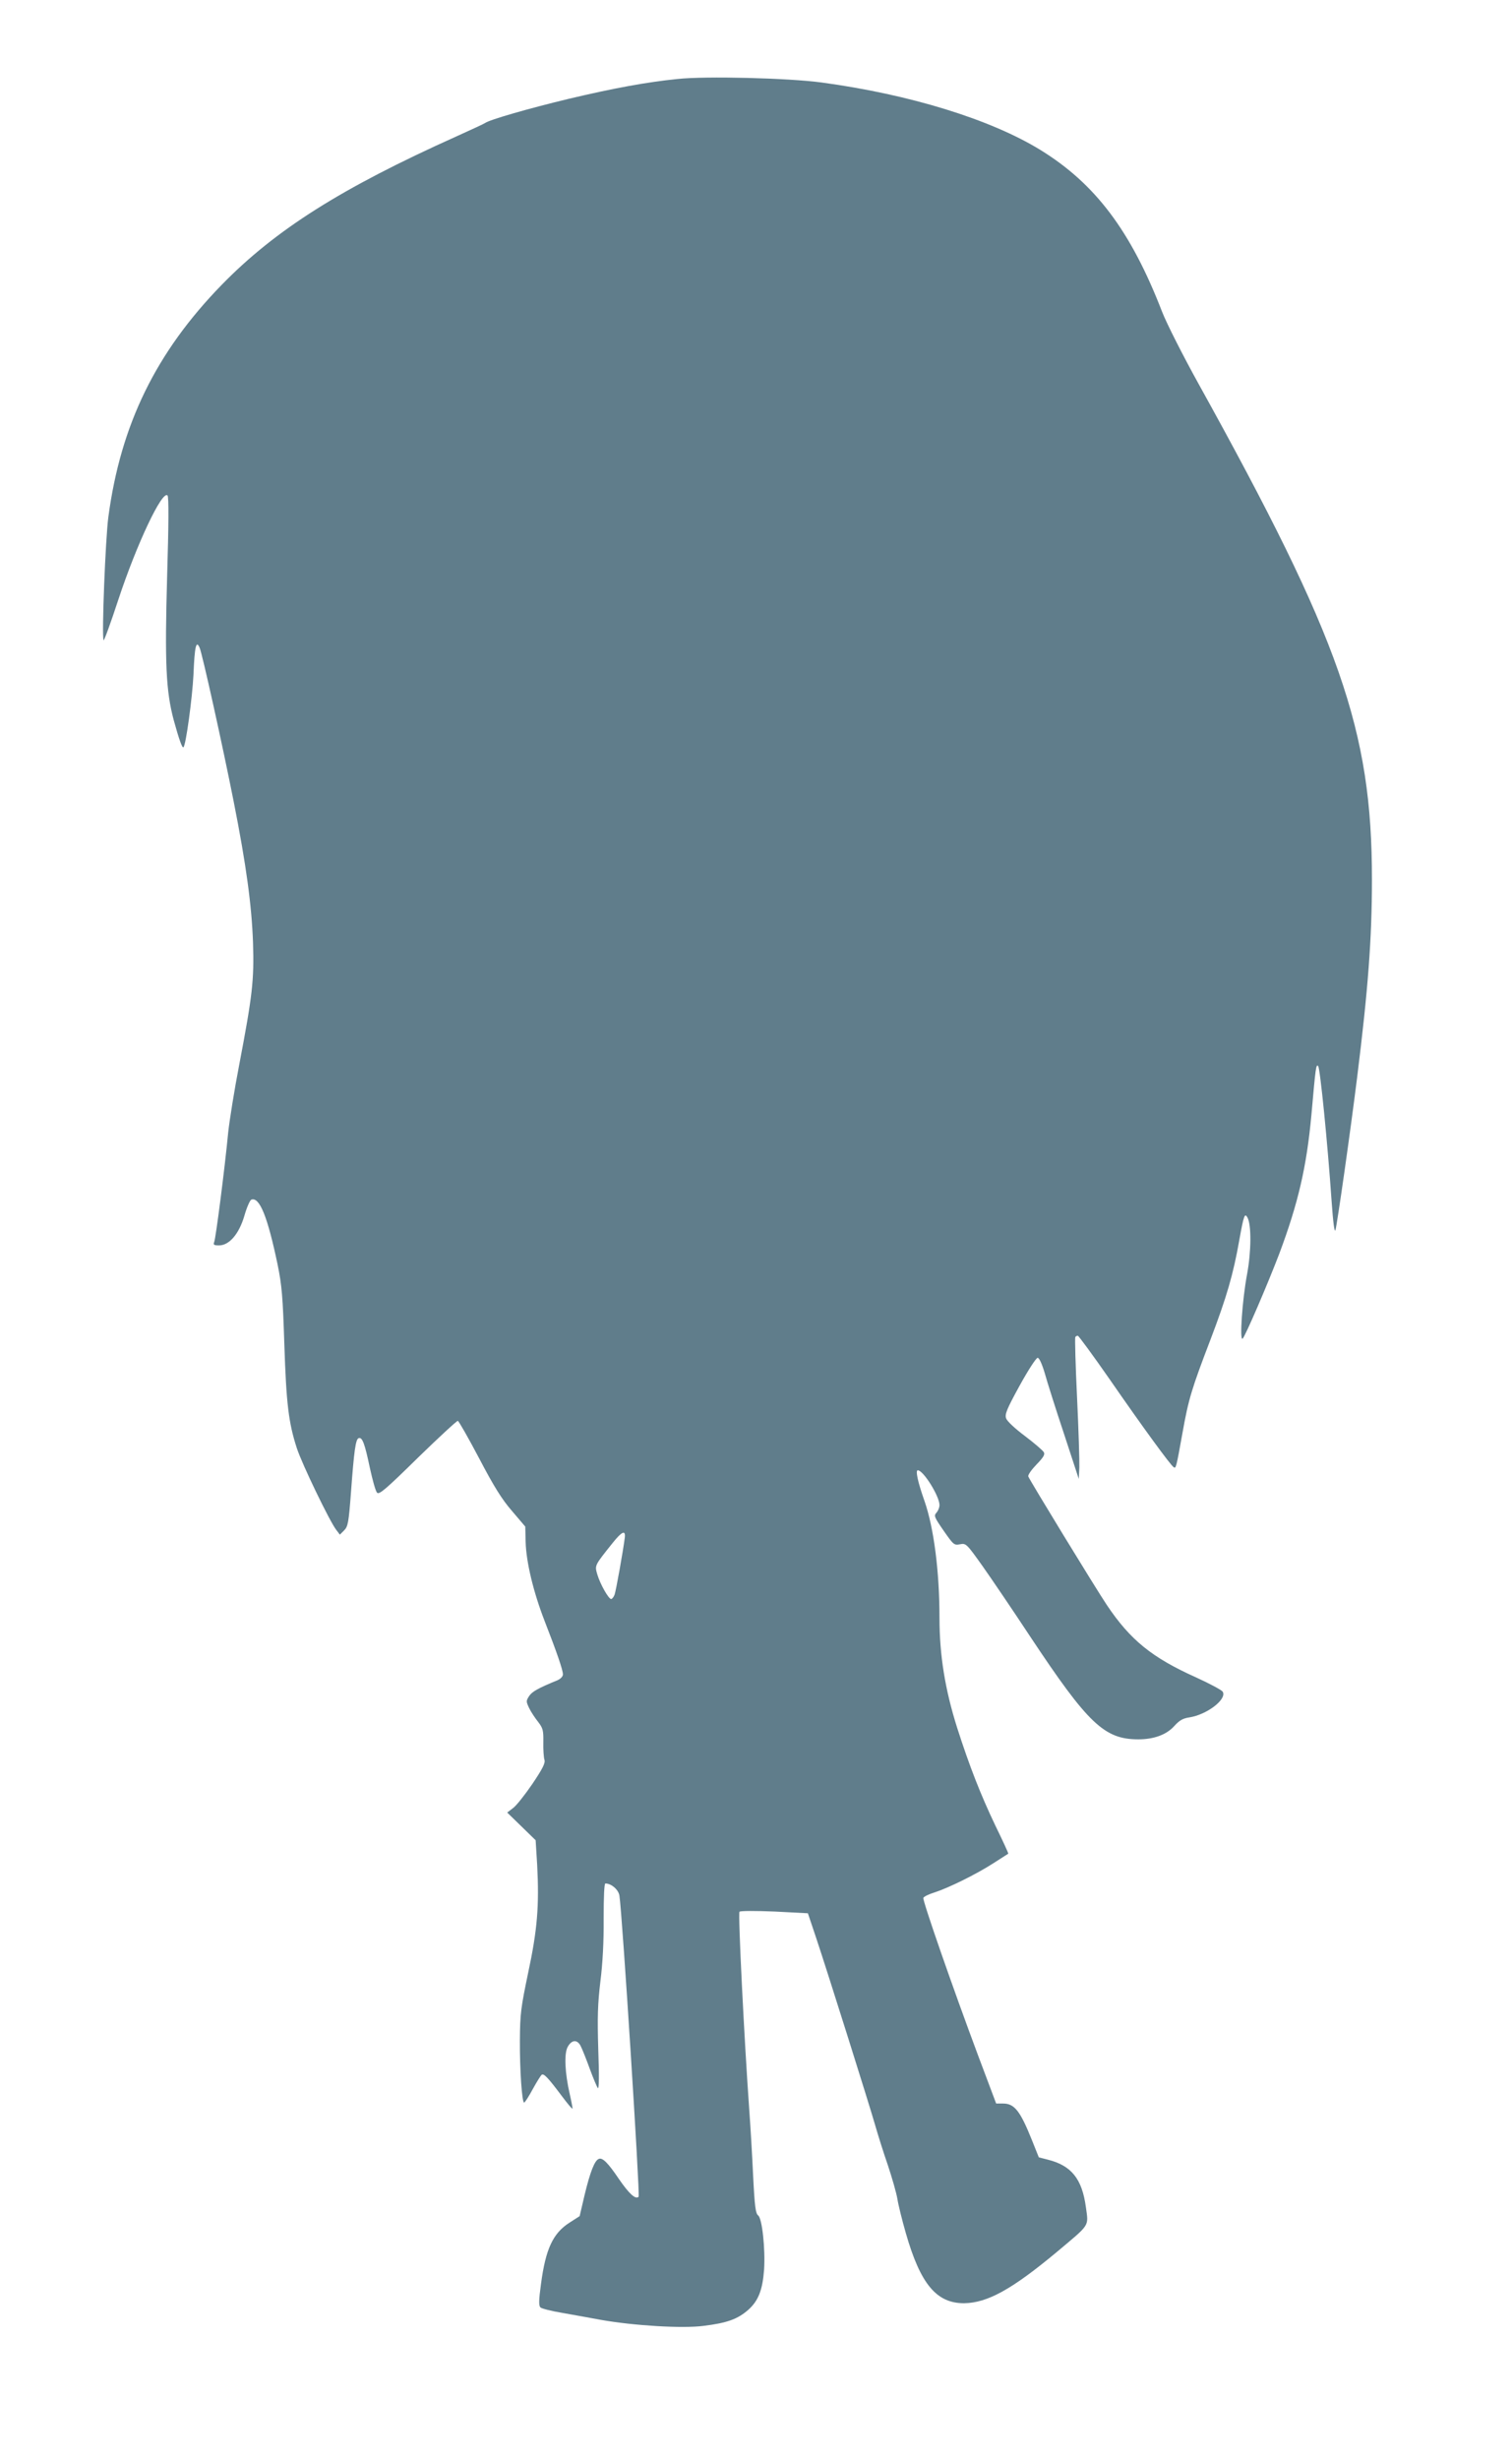
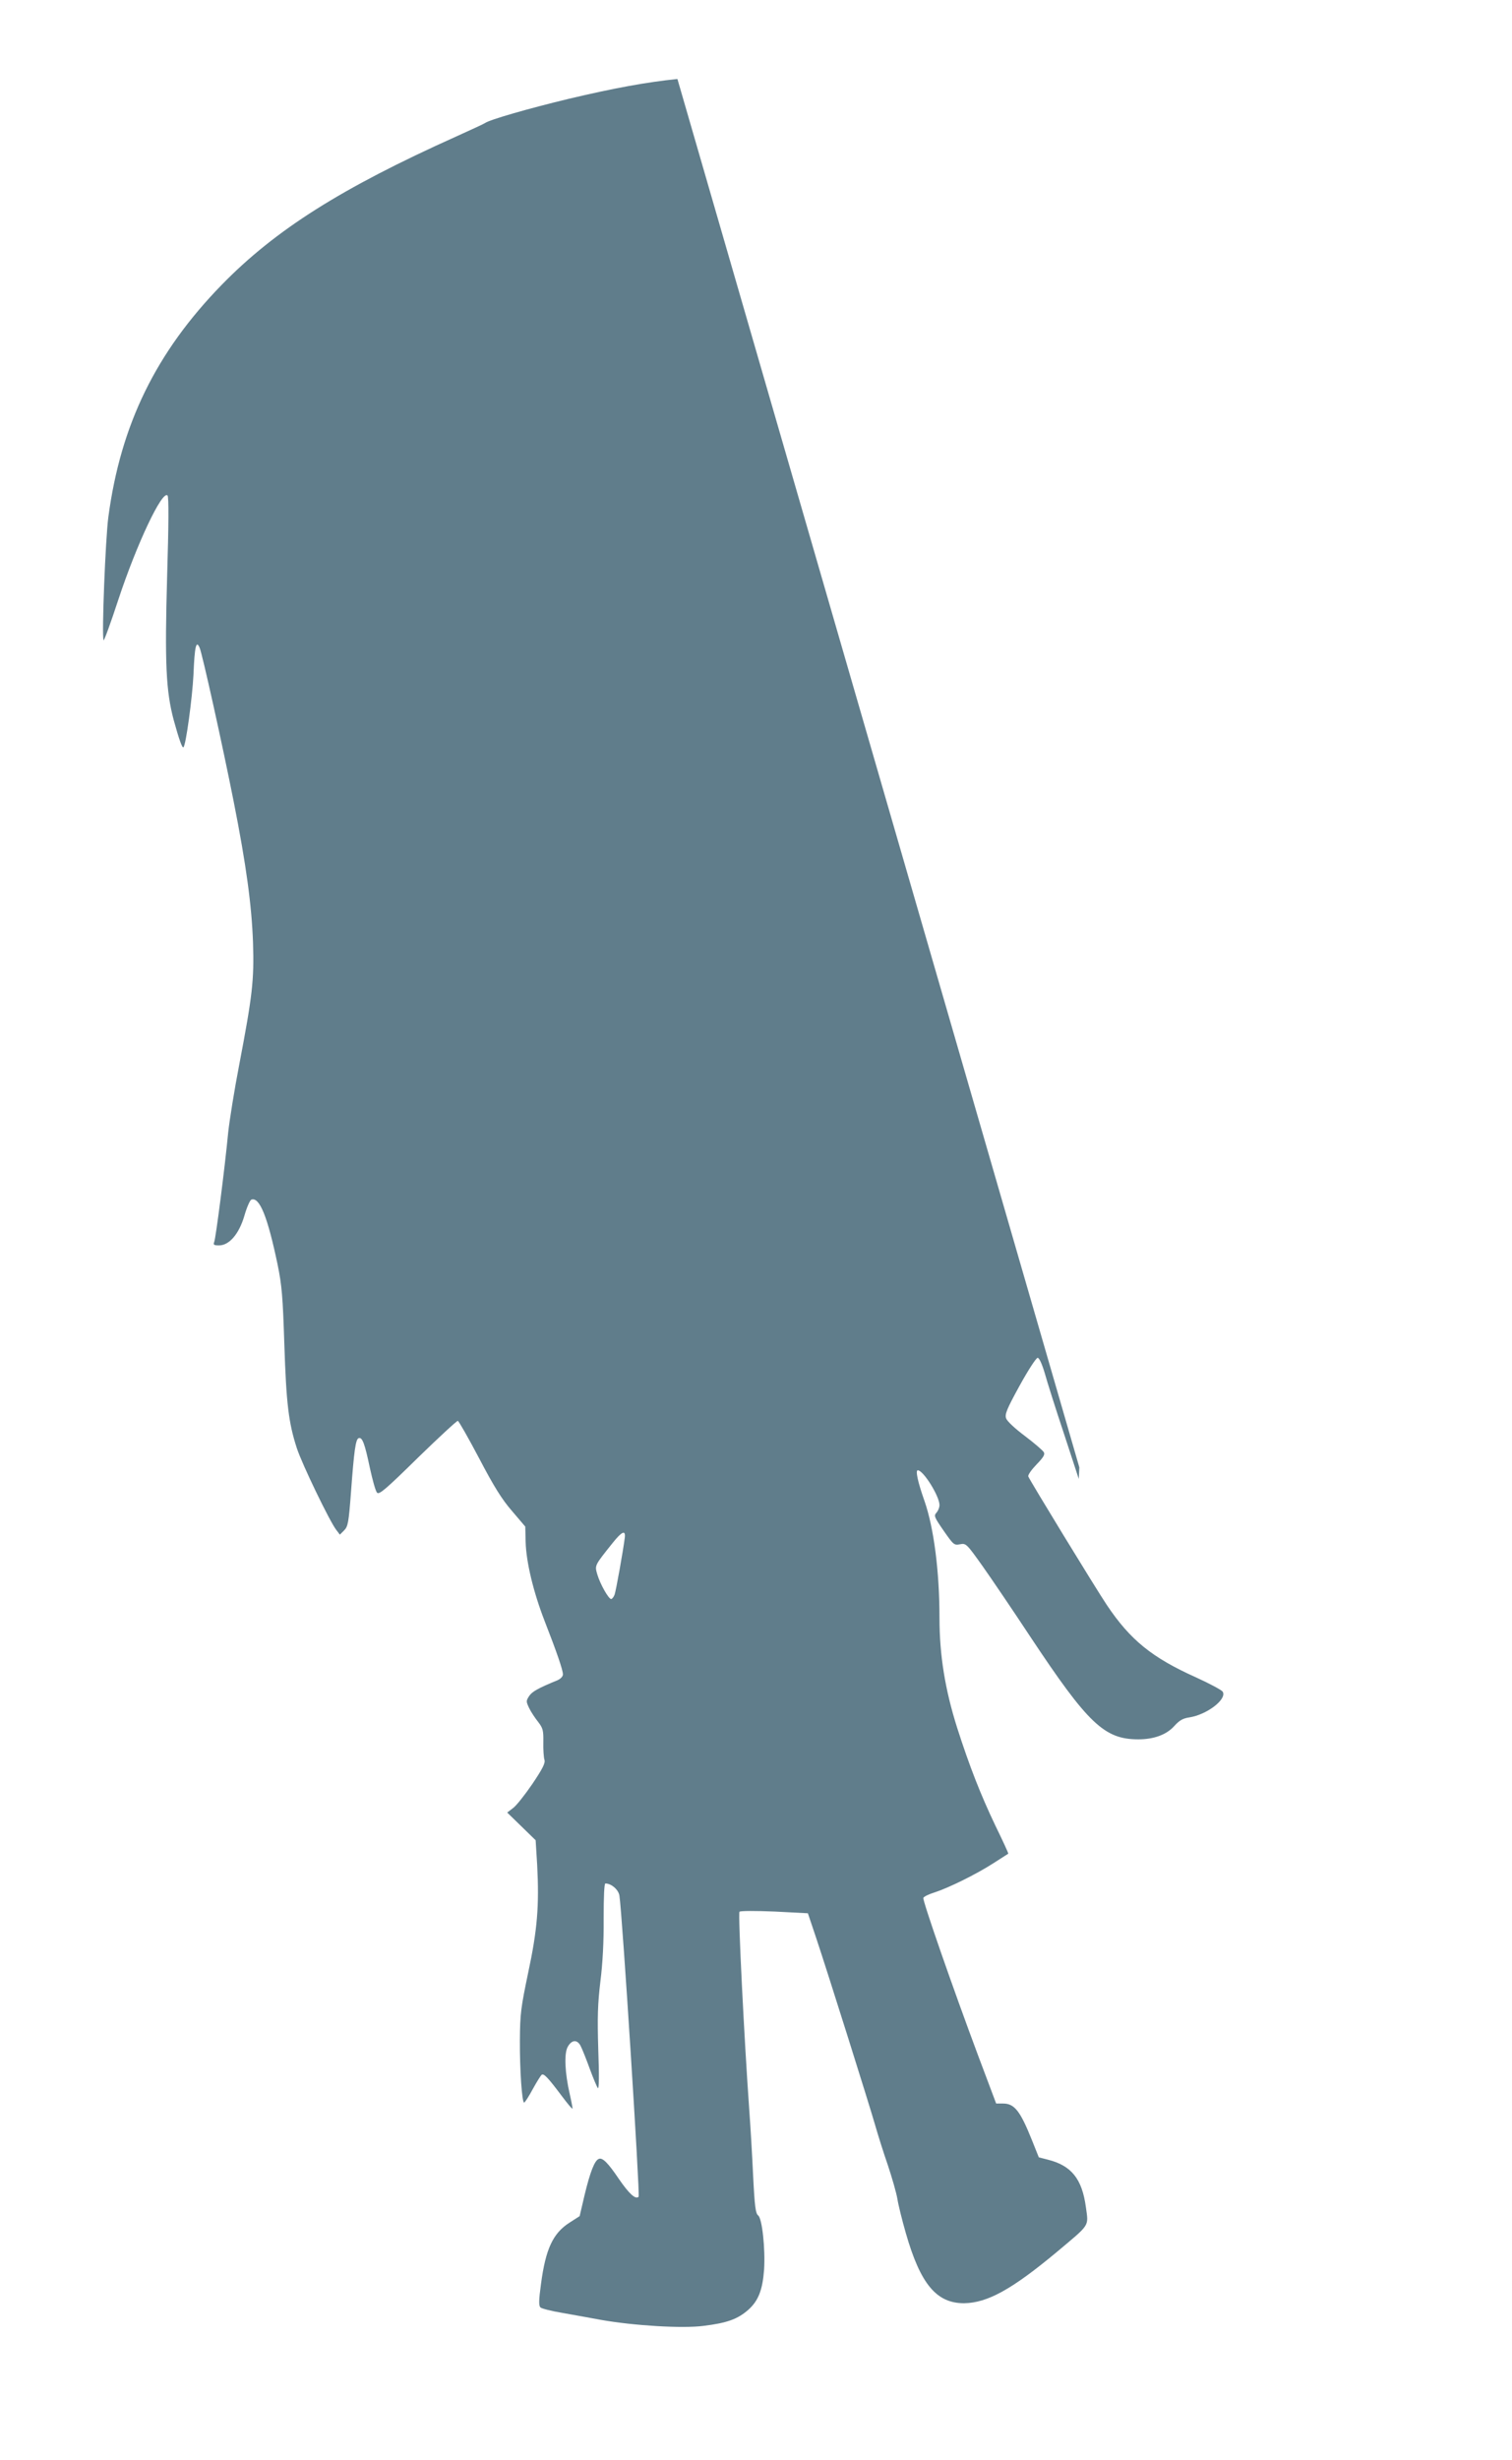
<svg xmlns="http://www.w3.org/2000/svg" version="1.0" width="787pt" height="1280pt" viewBox="0 0 787 1280" preserveAspectRatio="xMidYMid meet">
  <g transform="translate(0,1280) scale(0.1,-0.1)" fill="#607d8b" stroke="none">
-     <path d="M3526 12389 c-159 -16 -333 -48 -565 -103 -212 -51 -413 -109 -436 -126 -5 -4 -73 -35 -150 -70 -599 -269 -942 -486 -1221 -772 -343 -352 -526 -728 -590 -1208 -15 -112 -35 -614 -25 -641 2 -7 37 89 77 211 95 288 228 570 256 542 7 -7 6 -153 -2 -418 -13 -456 -6 -599 34 -750 28 -102 45 -149 51 -142 13 12 46 258 52 377 6 148 14 182 32 141 14 -32 119 -506 177 -799 66 -333 94 -542 101 -736 6 -197 -3 -274 -72 -636 -25 -129 -50 -286 -57 -349 -18 -189 -65 -554 -73 -572 -6 -15 -2 -18 25 -18 53 0 104 59 132 154 12 43 29 81 36 84 43 16 85 -89 137 -338 22 -108 27 -165 35 -415 10 -307 22 -408 65 -540 27 -83 171 -381 205 -425 l19 -25 22 22 c20 20 24 39 36 200 16 215 24 275 40 280 19 7 32 -30 58 -154 14 -64 30 -123 38 -130 11 -11 46 19 212 182 110 107 204 194 208 192 5 -1 55 -89 111 -195 77 -147 118 -213 171 -274 l69 -81 2 -81 c3 -104 40 -259 99 -411 62 -159 95 -254 95 -277 0 -11 -12 -23 -27 -30 -102 -42 -133 -59 -149 -83 -16 -25 -16 -28 0 -62 9 -19 30 -51 46 -71 26 -34 29 -44 28 -107 -1 -38 2 -80 6 -92 5 -16 -9 -45 -63 -125 -39 -57 -84 -114 -101 -126 l-30 -23 74 -72 74 -72 8 -129 c11 -212 1 -337 -47 -561 -38 -182 -42 -213 -43 -350 -1 -155 11 -325 22 -325 4 0 24 31 45 70 21 38 42 72 47 75 11 7 33 -16 102 -108 32 -43 58 -74 58 -68 0 5 -6 38 -14 73 -26 112 -30 211 -12 246 21 40 51 42 69 5 8 -16 29 -68 47 -118 18 -49 37 -94 42 -100 6 -6 7 69 2 200 -5 171 -3 237 11 355 12 95 18 208 17 328 0 114 3 182 9 182 31 0 68 -32 73 -63 15 -94 108 -1559 100 -1567 -16 -16 -50 16 -103 93 -56 83 -85 112 -104 104 -22 -8 -45 -67 -74 -187 l-26 -111 -53 -34 c-86 -55 -124 -137 -148 -318 -12 -87 -12 -114 -3 -123 7 -6 57 -19 112 -28 55 -10 147 -26 205 -37 171 -30 421 -45 531 -31 123 15 178 35 233 83 53 47 75 103 83 209 7 109 -10 268 -31 283 -13 10 -18 45 -26 207 -5 107 -14 260 -20 340 -27 379 -59 1025 -51 1033 5 5 84 5 183 1 l173 -9 42 -125 c59 -176 278 -872 308 -977 14 -49 43 -142 66 -208 22 -66 45 -146 50 -177 5 -32 25 -112 44 -178 76 -265 160 -365 304 -364 121 2 248 72 481 266 176 148 166 131 152 234 -20 147 -75 216 -198 247 l-47 12 -36 90 c-61 152 -91 190 -150 190 l-36 0 -94 250 c-132 353 -290 807 -285 820 3 7 28 19 57 28 72 23 217 94 307 152 41 26 76 49 78 50 2 1 -29 68 -68 148 -75 157 -134 307 -198 507 -63 199 -92 378 -92 572 0 241 -29 467 -78 608 -35 99 -48 160 -35 160 29 0 113 -135 113 -181 0 -13 -7 -30 -16 -40 -14 -16 -11 -23 38 -94 51 -73 54 -76 85 -70 31 6 34 3 116 -112 46 -65 158 -230 249 -368 302 -455 386 -535 563 -535 81 0 146 24 186 68 27 30 45 41 79 46 92 14 198 95 174 134 -6 9 -68 42 -138 74 -230 103 -343 195 -465 377 -59 88 -399 645 -409 669 -2 8 17 35 43 62 36 37 45 52 38 64 -5 9 -49 47 -98 84 -51 38 -94 78 -98 92 -8 21 3 48 70 170 44 80 86 145 94 145 8 0 22 -30 37 -80 12 -44 57 -186 100 -315 l77 -235 3 60 c1 33 -4 197 -12 365 -8 168 -12 308 -9 313 2 4 8 7 13 7 4 0 79 -102 166 -227 175 -253 317 -447 333 -457 12 -8 13 -4 46 179 31 175 48 230 146 486 84 221 118 337 150 519 23 128 28 140 42 115 21 -38 20 -177 -2 -295 -25 -133 -40 -351 -23 -335 14 13 130 283 190 440 99 264 143 453 168 725 22 249 24 264 35 253 10 -10 49 -398 70 -703 8 -113 15 -166 20 -150 9 30 78 513 113 795 57 458 77 722 77 1030 0 776 -165 1248 -902 2577 -82 148 -167 316 -190 375 -163 422 -348 667 -634 843 -259 159 -680 289 -1140 351 -172 23 -602 34 -749 18z m-274 -7590 c-9 -71 -46 -277 -53 -296 -5 -13 -13 -23 -18 -23 -13 0 -57 77 -72 128 -14 48 -15 45 80 164 48 60 68 69 63 27z" />
+     <path d="M3526 12389 c-159 -16 -333 -48 -565 -103 -212 -51 -413 -109 -436 -126 -5 -4 -73 -35 -150 -70 -599 -269 -942 -486 -1221 -772 -343 -352 -526 -728 -590 -1208 -15 -112 -35 -614 -25 -641 2 -7 37 89 77 211 95 288 228 570 256 542 7 -7 6 -153 -2 -418 -13 -456 -6 -599 34 -750 28 -102 45 -149 51 -142 13 12 46 258 52 377 6 148 14 182 32 141 14 -32 119 -506 177 -799 66 -333 94 -542 101 -736 6 -197 -3 -274 -72 -636 -25 -129 -50 -286 -57 -349 -18 -189 -65 -554 -73 -572 -6 -15 -2 -18 25 -18 53 0 104 59 132 154 12 43 29 81 36 84 43 16 85 -89 137 -338 22 -108 27 -165 35 -415 10 -307 22 -408 65 -540 27 -83 171 -381 205 -425 l19 -25 22 22 c20 20 24 39 36 200 16 215 24 275 40 280 19 7 32 -30 58 -154 14 -64 30 -123 38 -130 11 -11 46 19 212 182 110 107 204 194 208 192 5 -1 55 -89 111 -195 77 -147 118 -213 171 -274 l69 -81 2 -81 c3 -104 40 -259 99 -411 62 -159 95 -254 95 -277 0 -11 -12 -23 -27 -30 -102 -42 -133 -59 -149 -83 -16 -25 -16 -28 0 -62 9 -19 30 -51 46 -71 26 -34 29 -44 28 -107 -1 -38 2 -80 6 -92 5 -16 -9 -45 -63 -125 -39 -57 -84 -114 -101 -126 l-30 -23 74 -72 74 -72 8 -129 c11 -212 1 -337 -47 -561 -38 -182 -42 -213 -43 -350 -1 -155 11 -325 22 -325 4 0 24 31 45 70 21 38 42 72 47 75 11 7 33 -16 102 -108 32 -43 58 -74 58 -68 0 5 -6 38 -14 73 -26 112 -30 211 -12 246 21 40 51 42 69 5 8 -16 29 -68 47 -118 18 -49 37 -94 42 -100 6 -6 7 69 2 200 -5 171 -3 237 11 355 12 95 18 208 17 328 0 114 3 182 9 182 31 0 68 -32 73 -63 15 -94 108 -1559 100 -1567 -16 -16 -50 16 -103 93 -56 83 -85 112 -104 104 -22 -8 -45 -67 -74 -187 l-26 -111 -53 -34 c-86 -55 -124 -137 -148 -318 -12 -87 -12 -114 -3 -123 7 -6 57 -19 112 -28 55 -10 147 -26 205 -37 171 -30 421 -45 531 -31 123 15 178 35 233 83 53 47 75 103 83 209 7 109 -10 268 -31 283 -13 10 -18 45 -26 207 -5 107 -14 260 -20 340 -27 379 -59 1025 -51 1033 5 5 84 5 183 1 l173 -9 42 -125 c59 -176 278 -872 308 -977 14 -49 43 -142 66 -208 22 -66 45 -146 50 -177 5 -32 25 -112 44 -178 76 -265 160 -365 304 -364 121 2 248 72 481 266 176 148 166 131 152 234 -20 147 -75 216 -198 247 l-47 12 -36 90 c-61 152 -91 190 -150 190 l-36 0 -94 250 c-132 353 -290 807 -285 820 3 7 28 19 57 28 72 23 217 94 307 152 41 26 76 49 78 50 2 1 -29 68 -68 148 -75 157 -134 307 -198 507 -63 199 -92 378 -92 572 0 241 -29 467 -78 608 -35 99 -48 160 -35 160 29 0 113 -135 113 -181 0 -13 -7 -30 -16 -40 -14 -16 -11 -23 38 -94 51 -73 54 -76 85 -70 31 6 34 3 116 -112 46 -65 158 -230 249 -368 302 -455 386 -535 563 -535 81 0 146 24 186 68 27 30 45 41 79 46 92 14 198 95 174 134 -6 9 -68 42 -138 74 -230 103 -343 195 -465 377 -59 88 -399 645 -409 669 -2 8 17 35 43 62 36 37 45 52 38 64 -5 9 -49 47 -98 84 -51 38 -94 78 -98 92 -8 21 3 48 70 170 44 80 86 145 94 145 8 0 22 -30 37 -80 12 -44 57 -186 100 -315 l77 -235 3 60 z m-274 -7590 c-9 -71 -46 -277 -53 -296 -5 -13 -13 -23 -18 -23 -13 0 -57 77 -72 128 -14 48 -15 45 80 164 48 60 68 69 63 27z" />
  </g>
</svg>